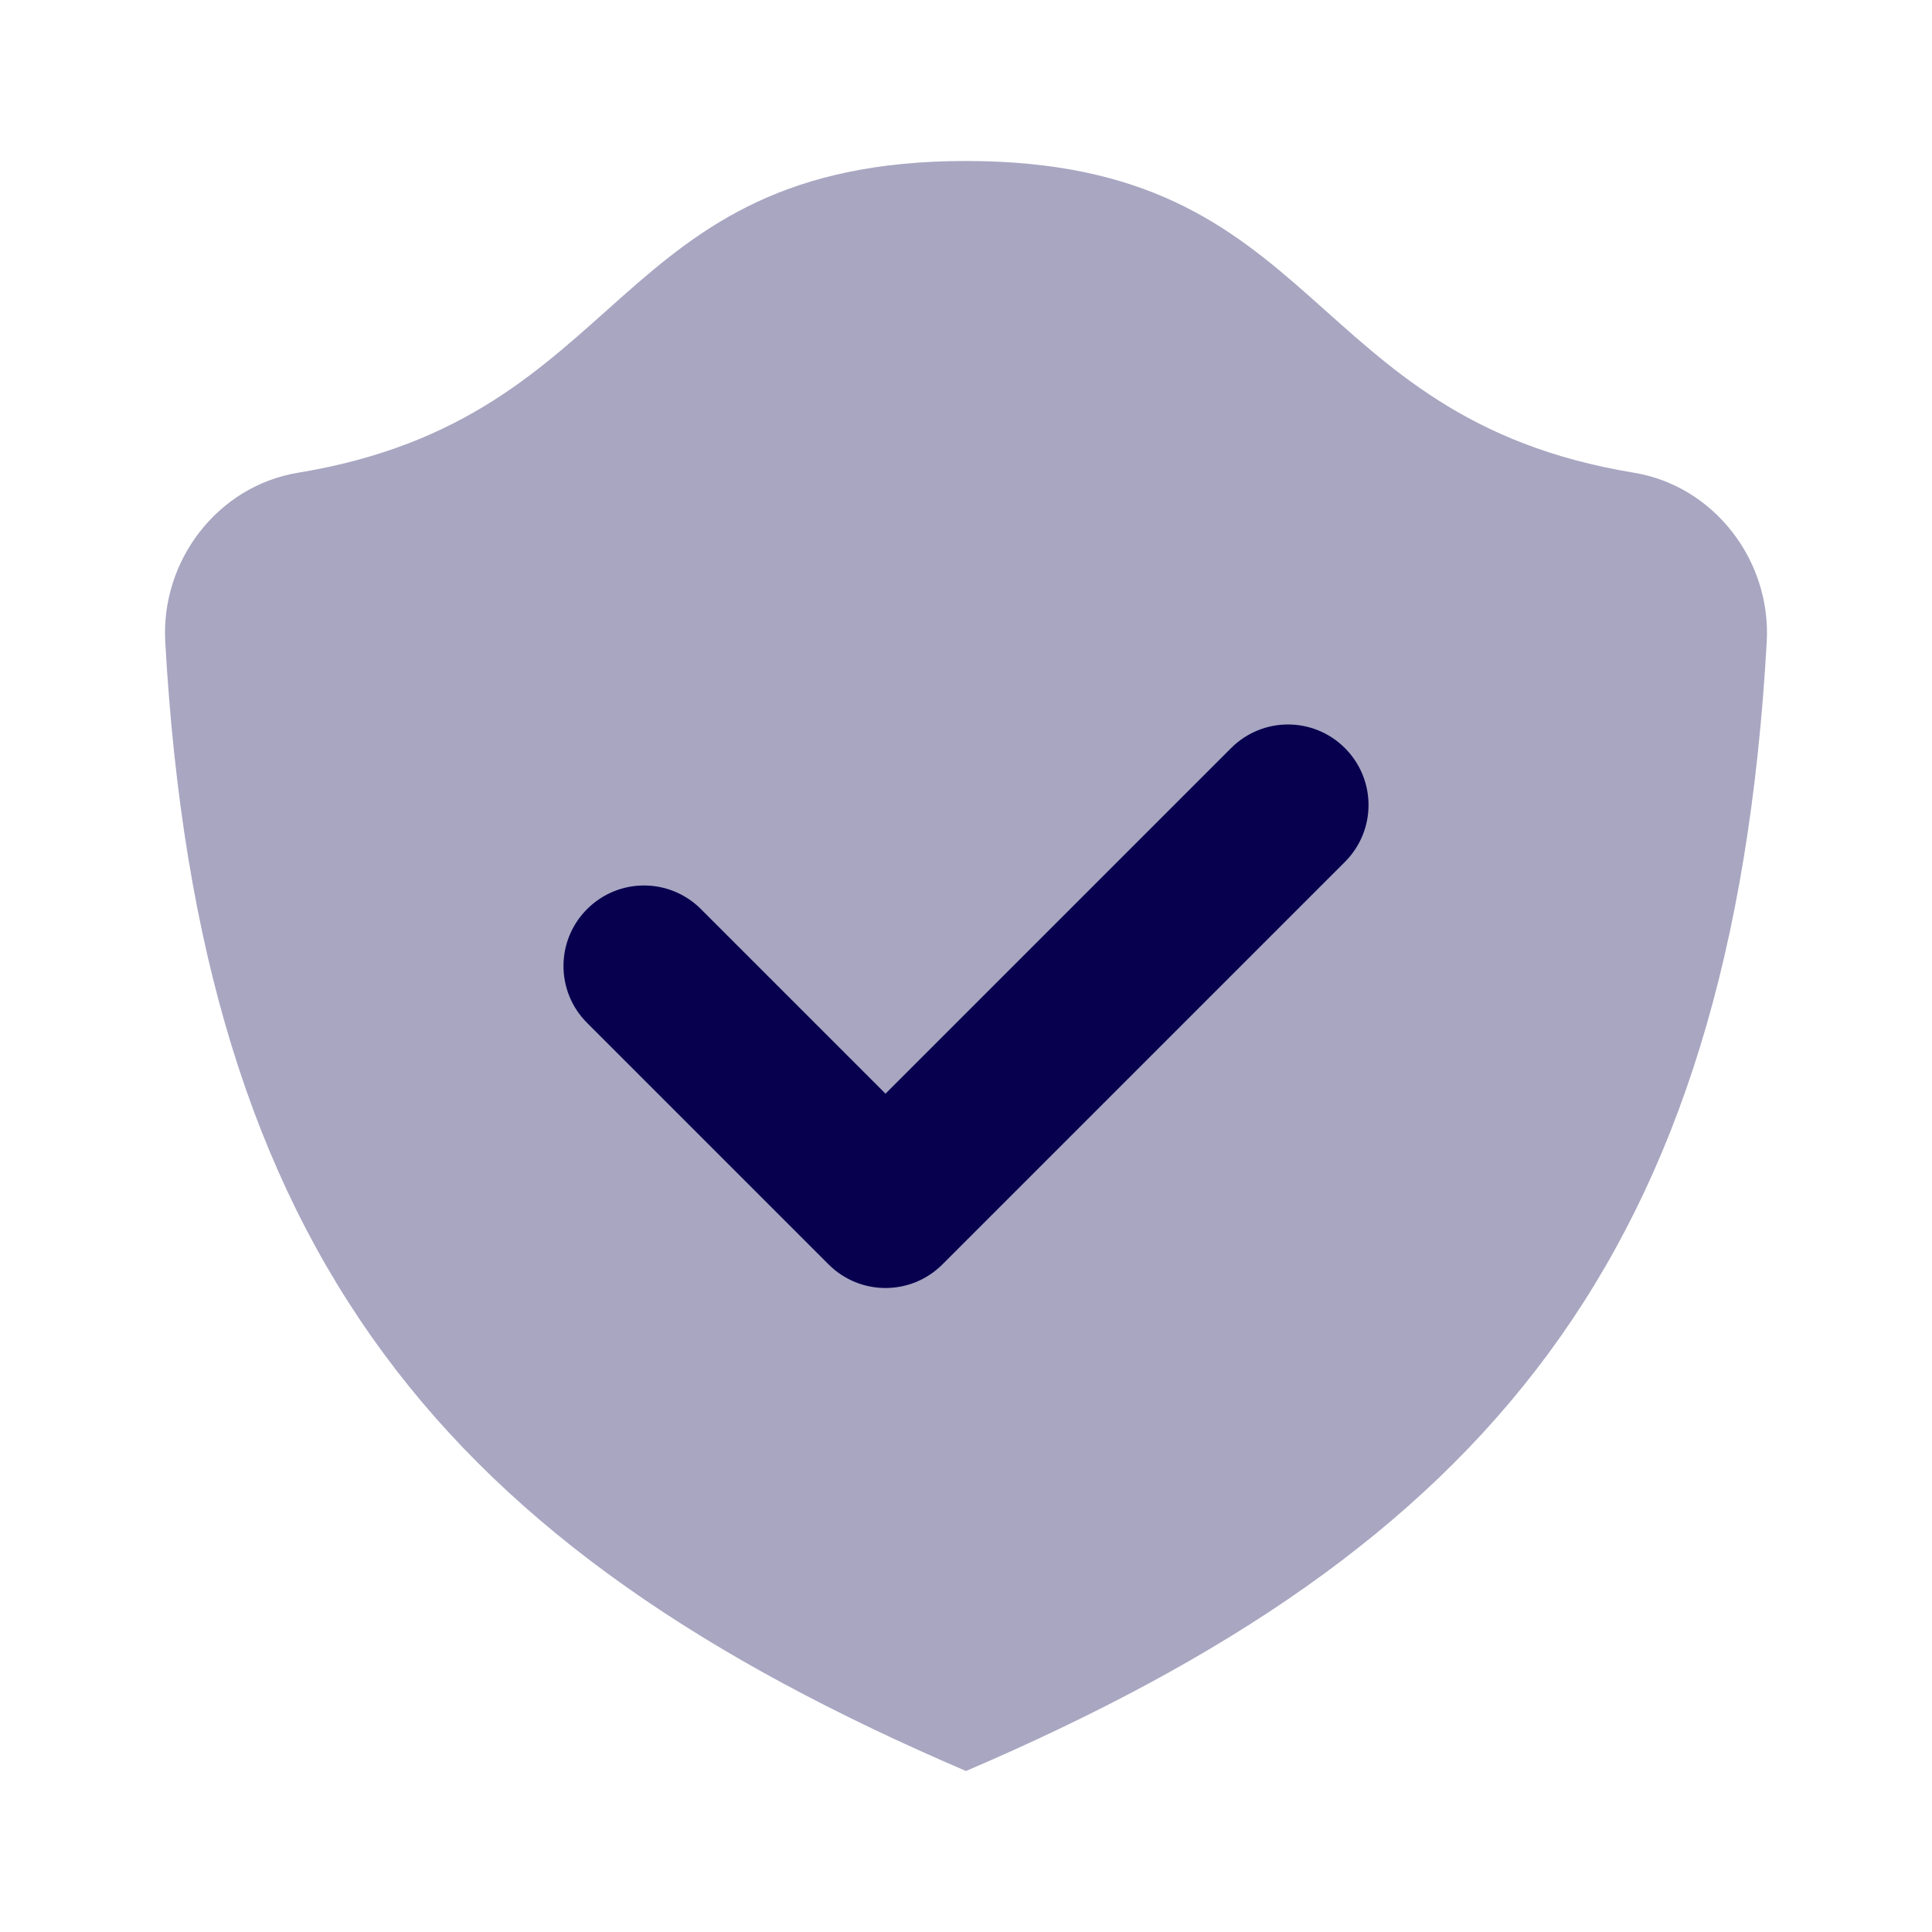
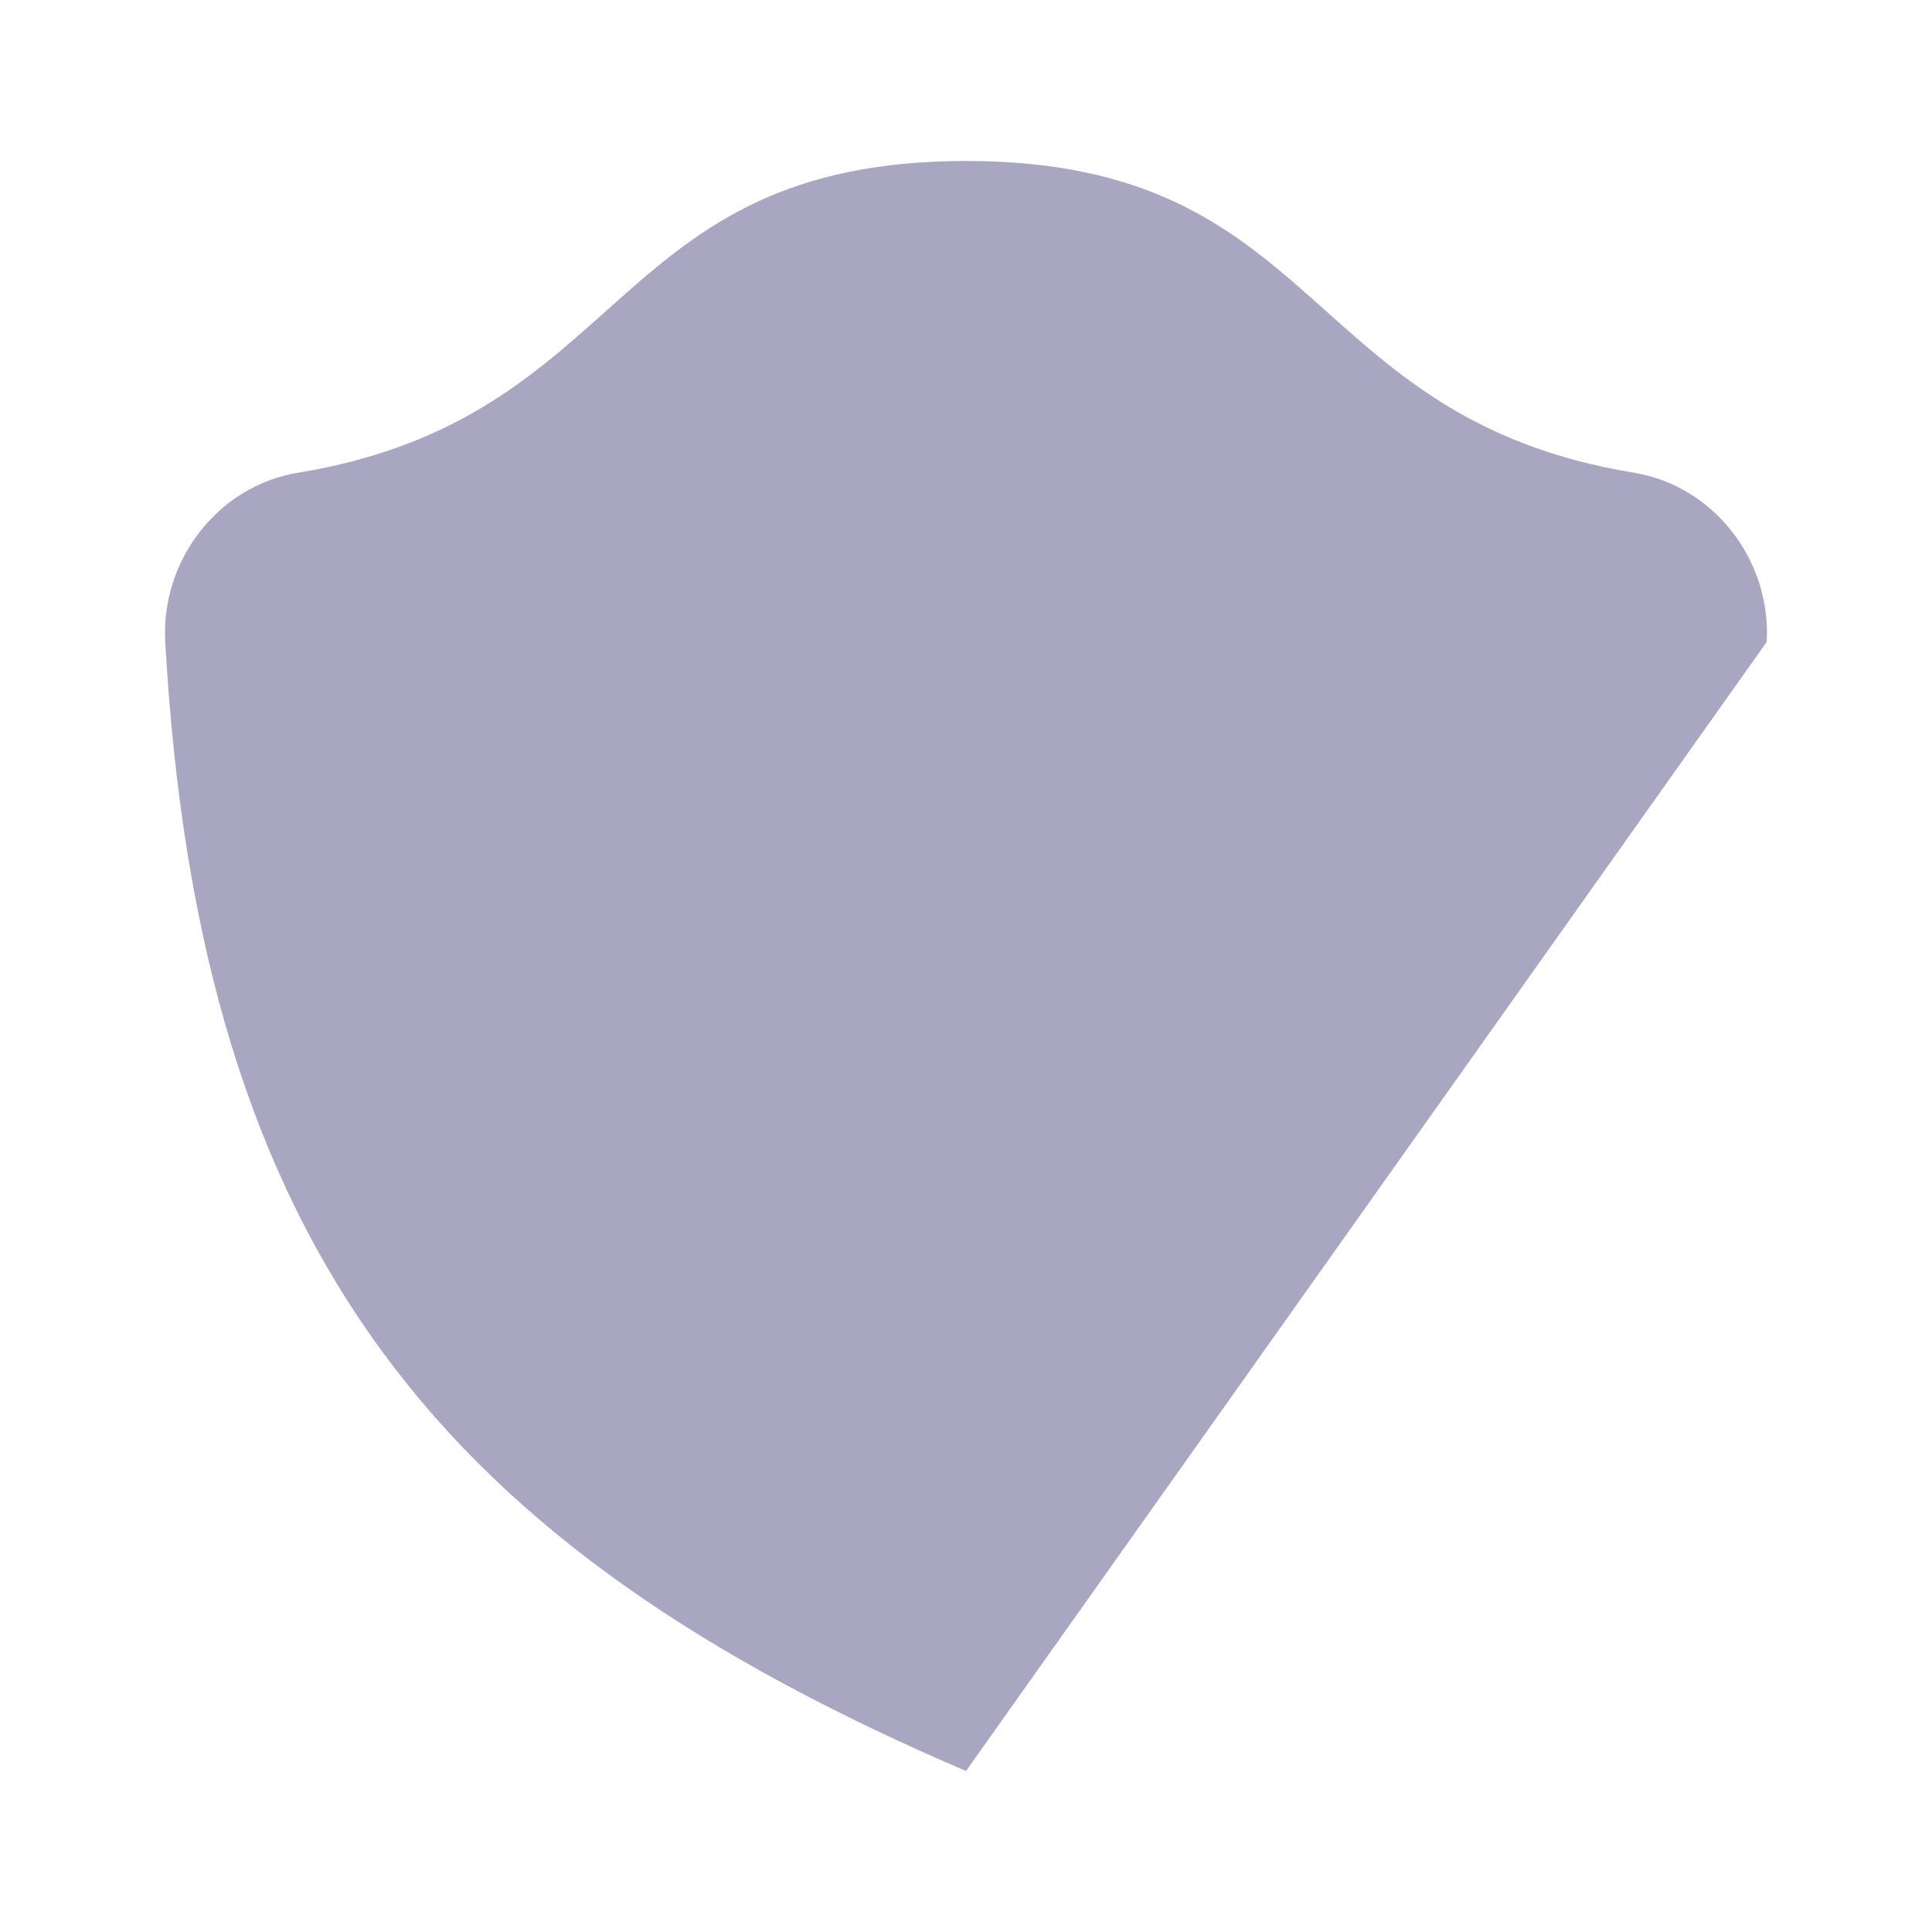
<svg xmlns="http://www.w3.org/2000/svg" width="88" height="88" viewBox="0 0 88 88" fill="none">
-   <path opacity="0.35" d="M80.472 29.238C80.681 25.535 78.081 22.136 74.418 21.531C59.198 19.026 60.368 7.333 44 7.333C27.632 7.333 28.801 19.026 13.581 21.531C9.918 22.132 7.318 25.531 7.527 29.238C9.097 57.215 20.291 70.506 44 80.667C67.708 70.506 78.903 57.215 80.472 29.238Z" fill="#07004F" />
-   <path d="M40.334 58.667C39.395 58.667 38.456 58.307 37.741 57.592L26.741 46.592C25.308 45.159 25.308 42.841 26.741 41.408C28.175 39.974 30.492 39.974 31.926 41.408L40.334 49.815L56.075 34.074C57.508 32.641 59.826 32.641 61.259 34.074C62.693 35.508 62.693 37.825 61.259 39.259L42.926 57.592C42.211 58.307 41.272 58.667 40.334 58.667Z" fill="#07004F" />
+   <path opacity="0.35" d="M80.472 29.238C80.681 25.535 78.081 22.136 74.418 21.531C59.198 19.026 60.368 7.333 44 7.333C27.632 7.333 28.801 19.026 13.581 21.531C9.918 22.132 7.318 25.531 7.527 29.238C9.097 57.215 20.291 70.506 44 80.667Z" fill="#07004F" />
</svg>